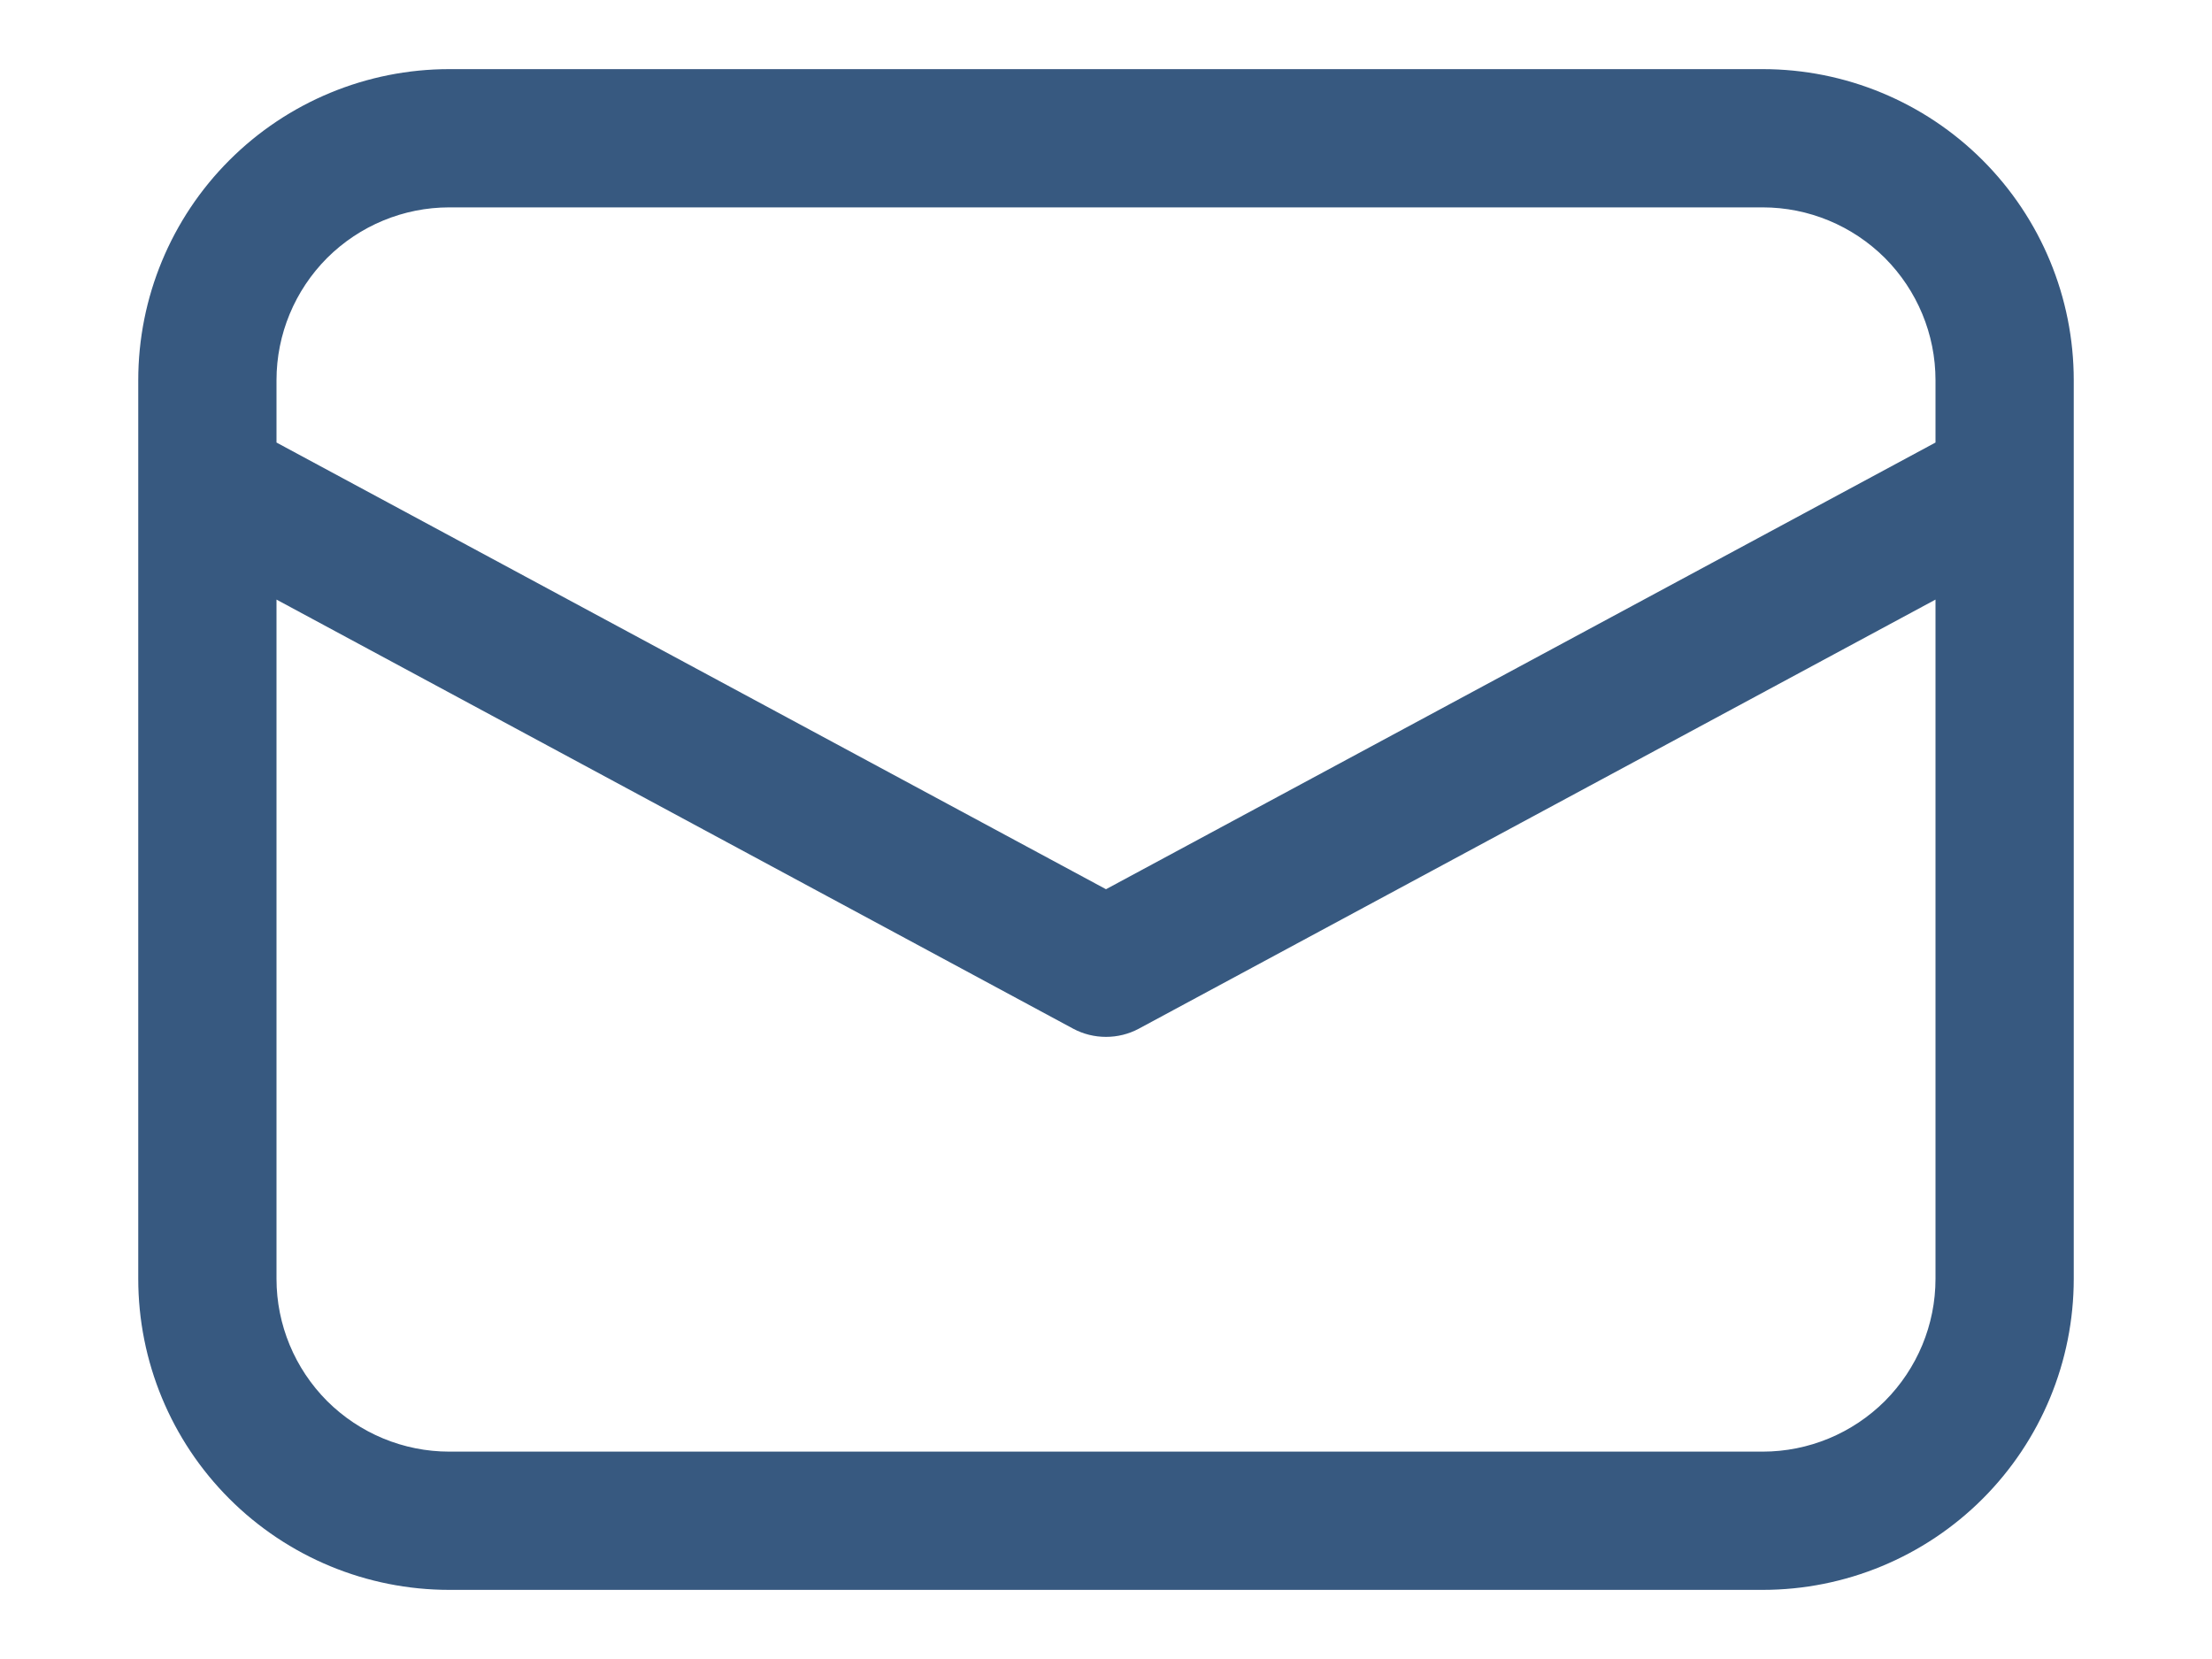
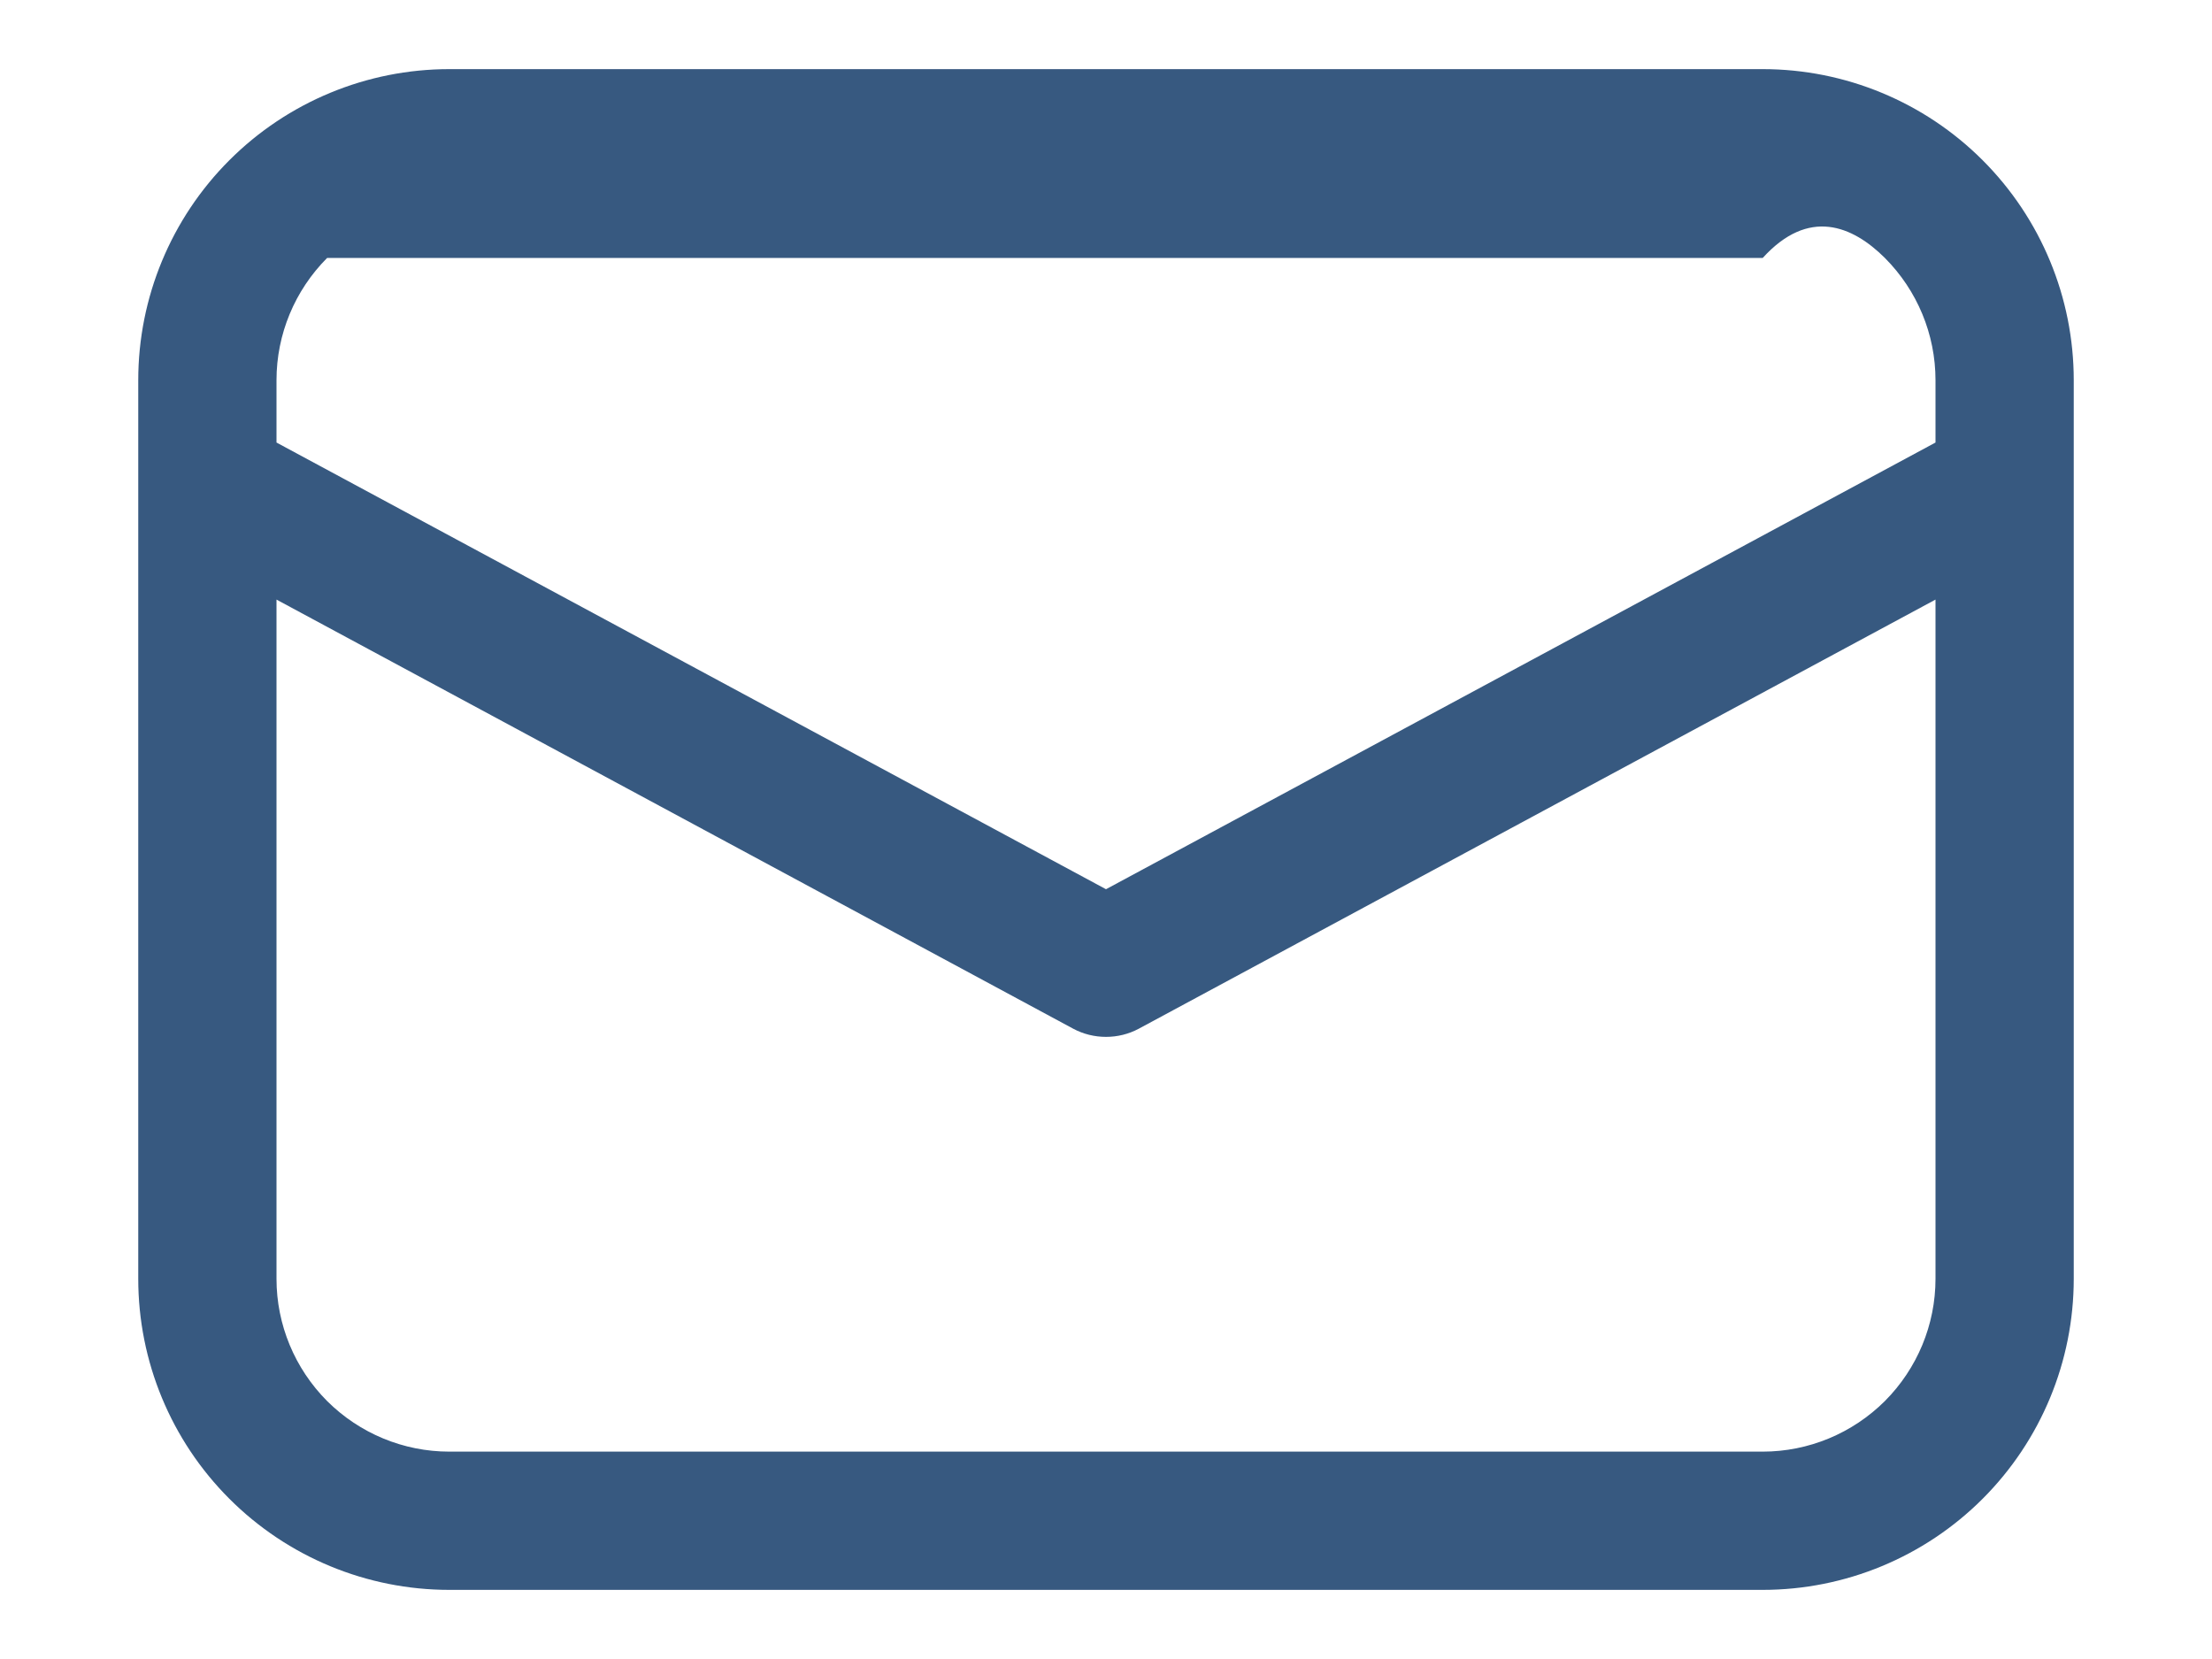
<svg xmlns="http://www.w3.org/2000/svg" width="16" height="12" viewBox="0 0 16 12" fill="none">
-   <path d="M3.25 0.5C2.653 0.5 2.081 0.737 1.659 1.159C1.237 1.581 1 2.153 1 2.75V9.25C1 9.847 1.237 10.419 1.659 10.841C2.081 11.263 2.653 11.5 3.25 11.5H12.75C13.347 11.5 13.919 11.263 14.341 10.841C14.763 10.419 15 9.847 15 9.25V2.75C15 2.153 14.763 1.581 14.341 1.159C13.919 0.737 13.347 0.5 12.75 0.5H3.25ZM14 3.201L8 6.432L2 3.201V2.75C2 2.418 2.132 2.101 2.366 1.866C2.601 1.632 2.918 1.5 3.25 1.5H12.75C13.082 1.5 13.399 1.632 13.634 1.866C13.868 2.101 14 2.418 14 2.75V3.201ZM2 4.337L7.763 7.441C7.836 7.48 7.917 7.5 8 7.5C8.083 7.5 8.164 7.48 8.237 7.441L14 4.337V9.25C14 9.582 13.868 9.899 13.634 10.134C13.399 10.368 13.082 10.5 12.75 10.5H3.25C2.918 10.5 2.601 10.368 2.366 10.134C2.132 9.899 2 9.582 2 9.25V4.337Z" fill="#375980" />
+   <path d="M3.25 0.5C2.653 0.5 2.081 0.737 1.659 1.159C1.237 1.581 1 2.153 1 2.75V9.25C1 9.847 1.237 10.419 1.659 10.841C2.081 11.263 2.653 11.5 3.25 11.5H12.75C13.347 11.5 13.919 11.263 14.341 10.841C14.763 10.419 15 9.847 15 9.25V2.75C15 2.153 14.763 1.581 14.341 1.159C13.919 0.737 13.347 0.5 12.75 0.5H3.25ZM14 3.201L8 6.432L2 3.201V2.75C2 2.418 2.132 2.101 2.366 1.866H12.75C13.082 1.5 13.399 1.632 13.634 1.866C13.868 2.101 14 2.418 14 2.75V3.201ZM2 4.337L7.763 7.441C7.836 7.48 7.917 7.5 8 7.5C8.083 7.5 8.164 7.48 8.237 7.441L14 4.337V9.25C14 9.582 13.868 9.899 13.634 10.134C13.399 10.368 13.082 10.5 12.75 10.5H3.25C2.918 10.5 2.601 10.368 2.366 10.134C2.132 9.899 2 9.582 2 9.25V4.337Z" fill="#375980" />
</svg>